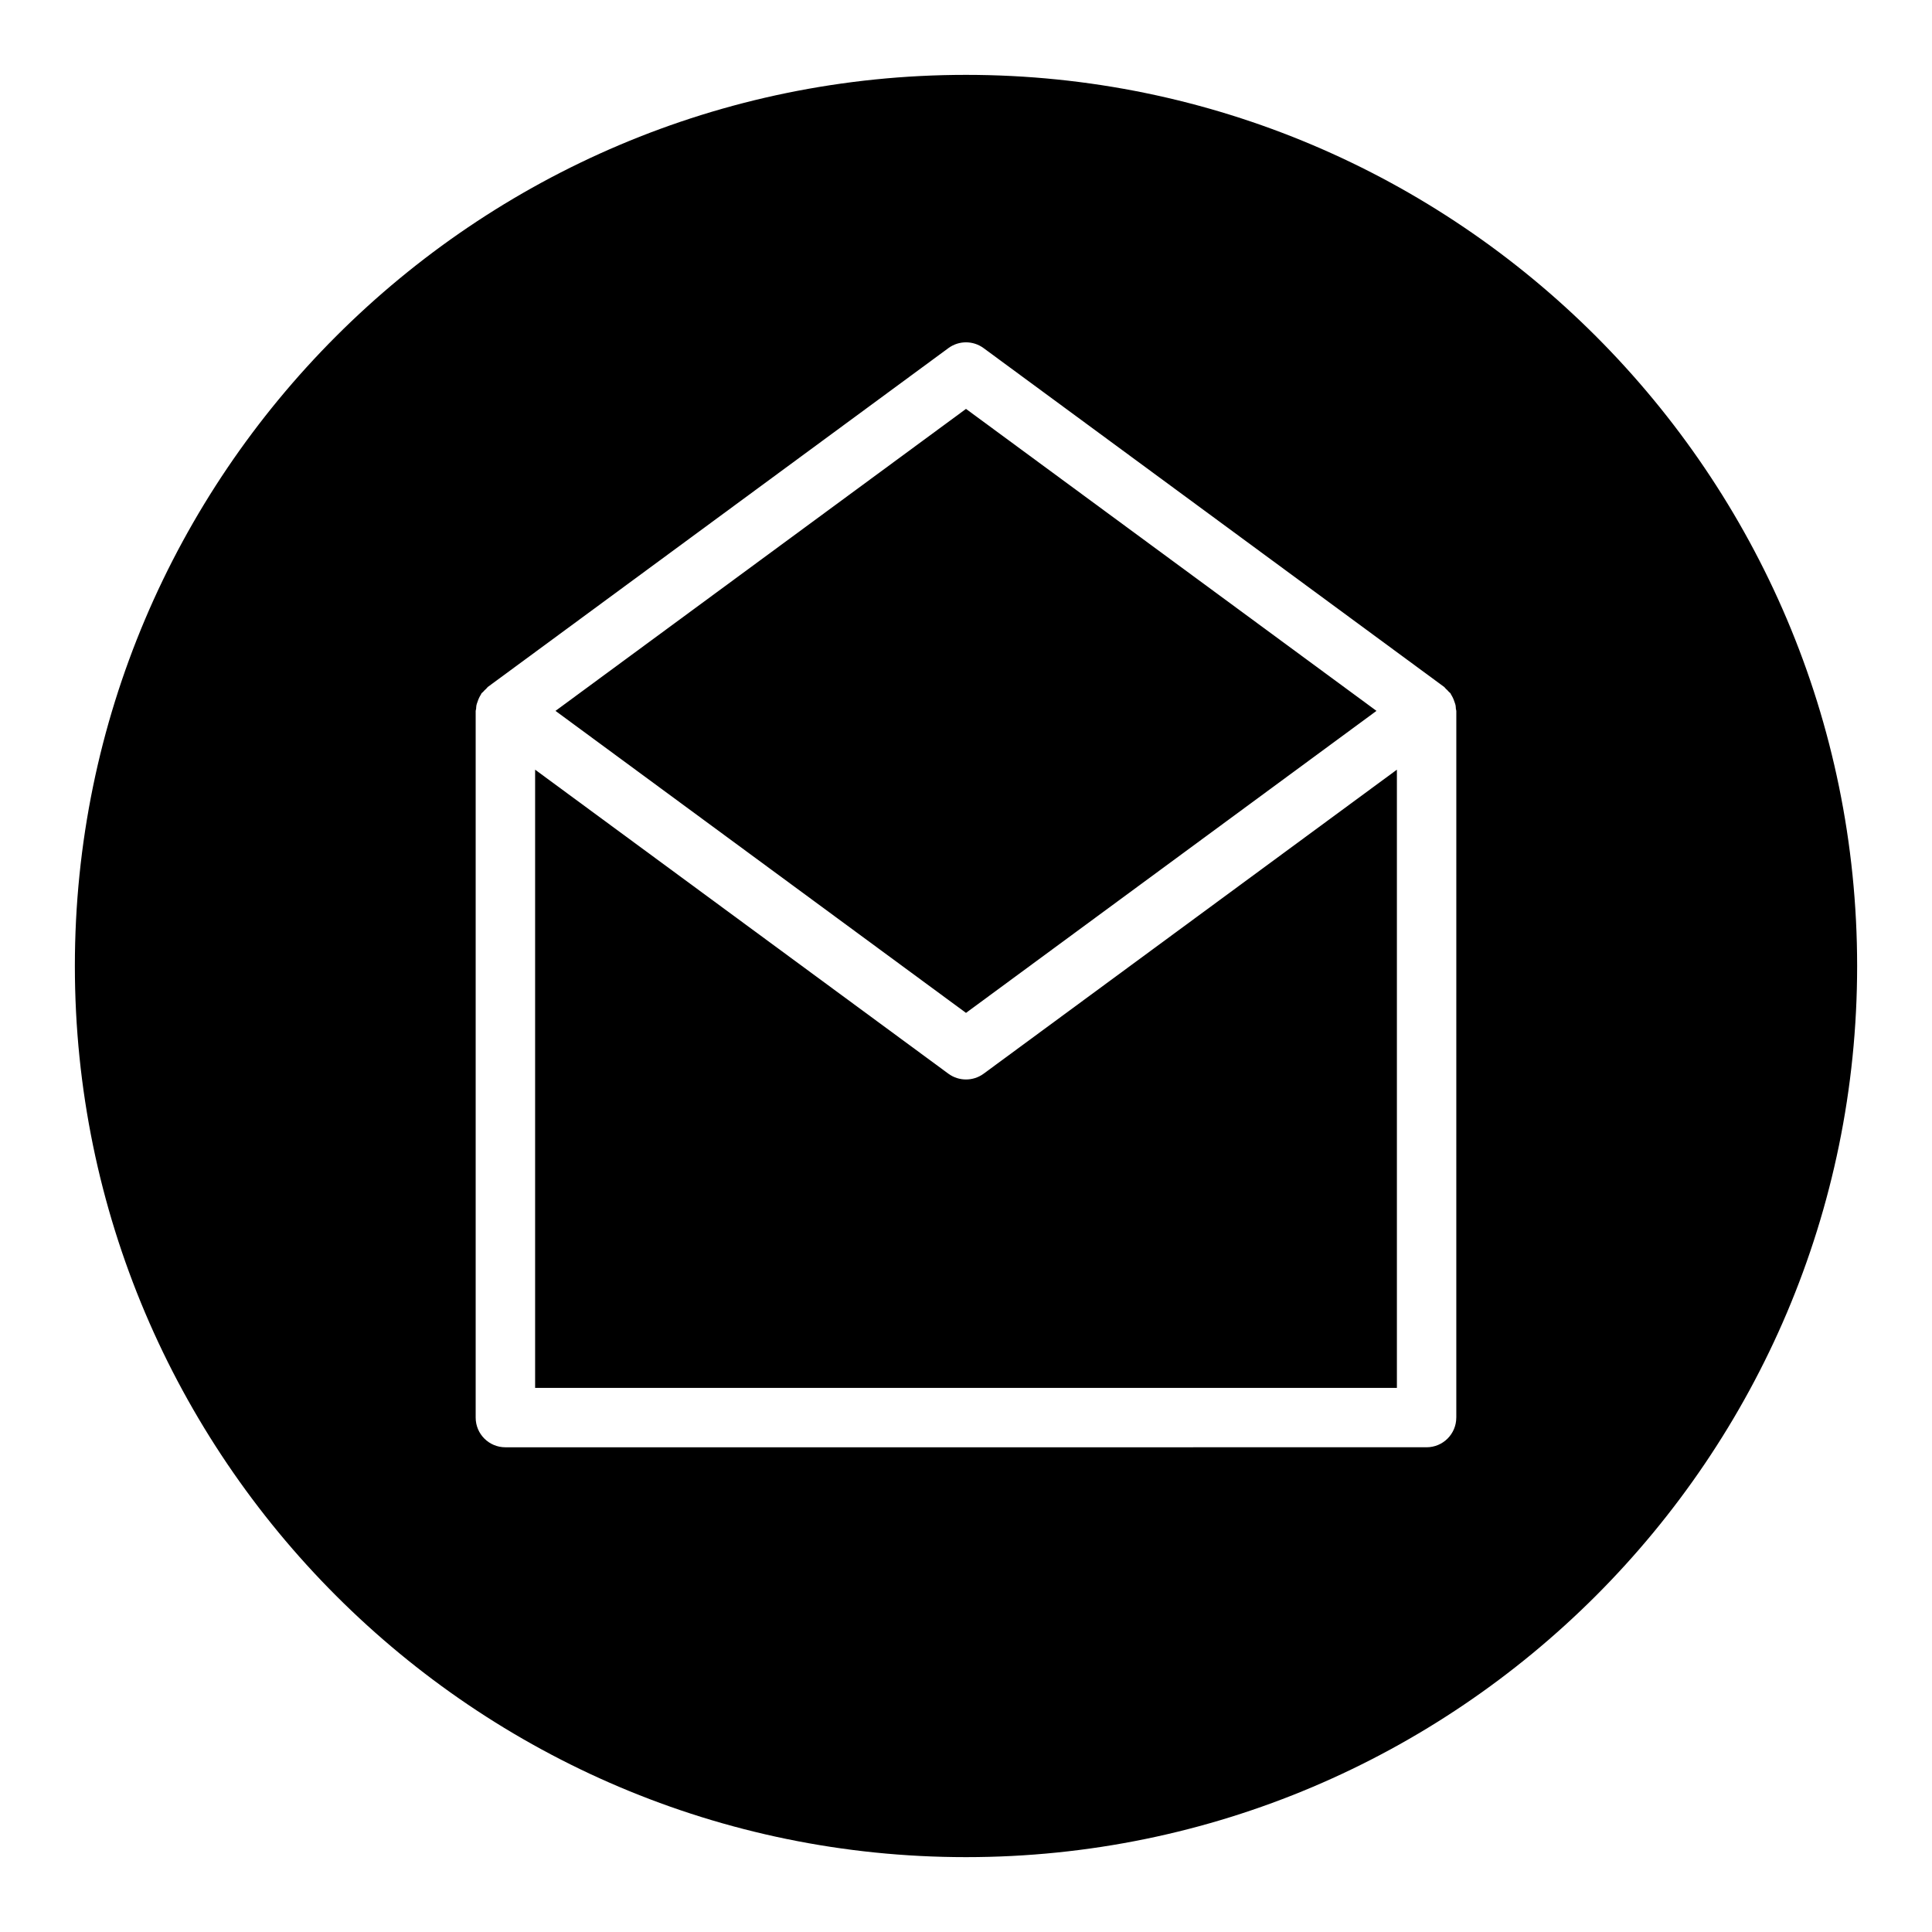
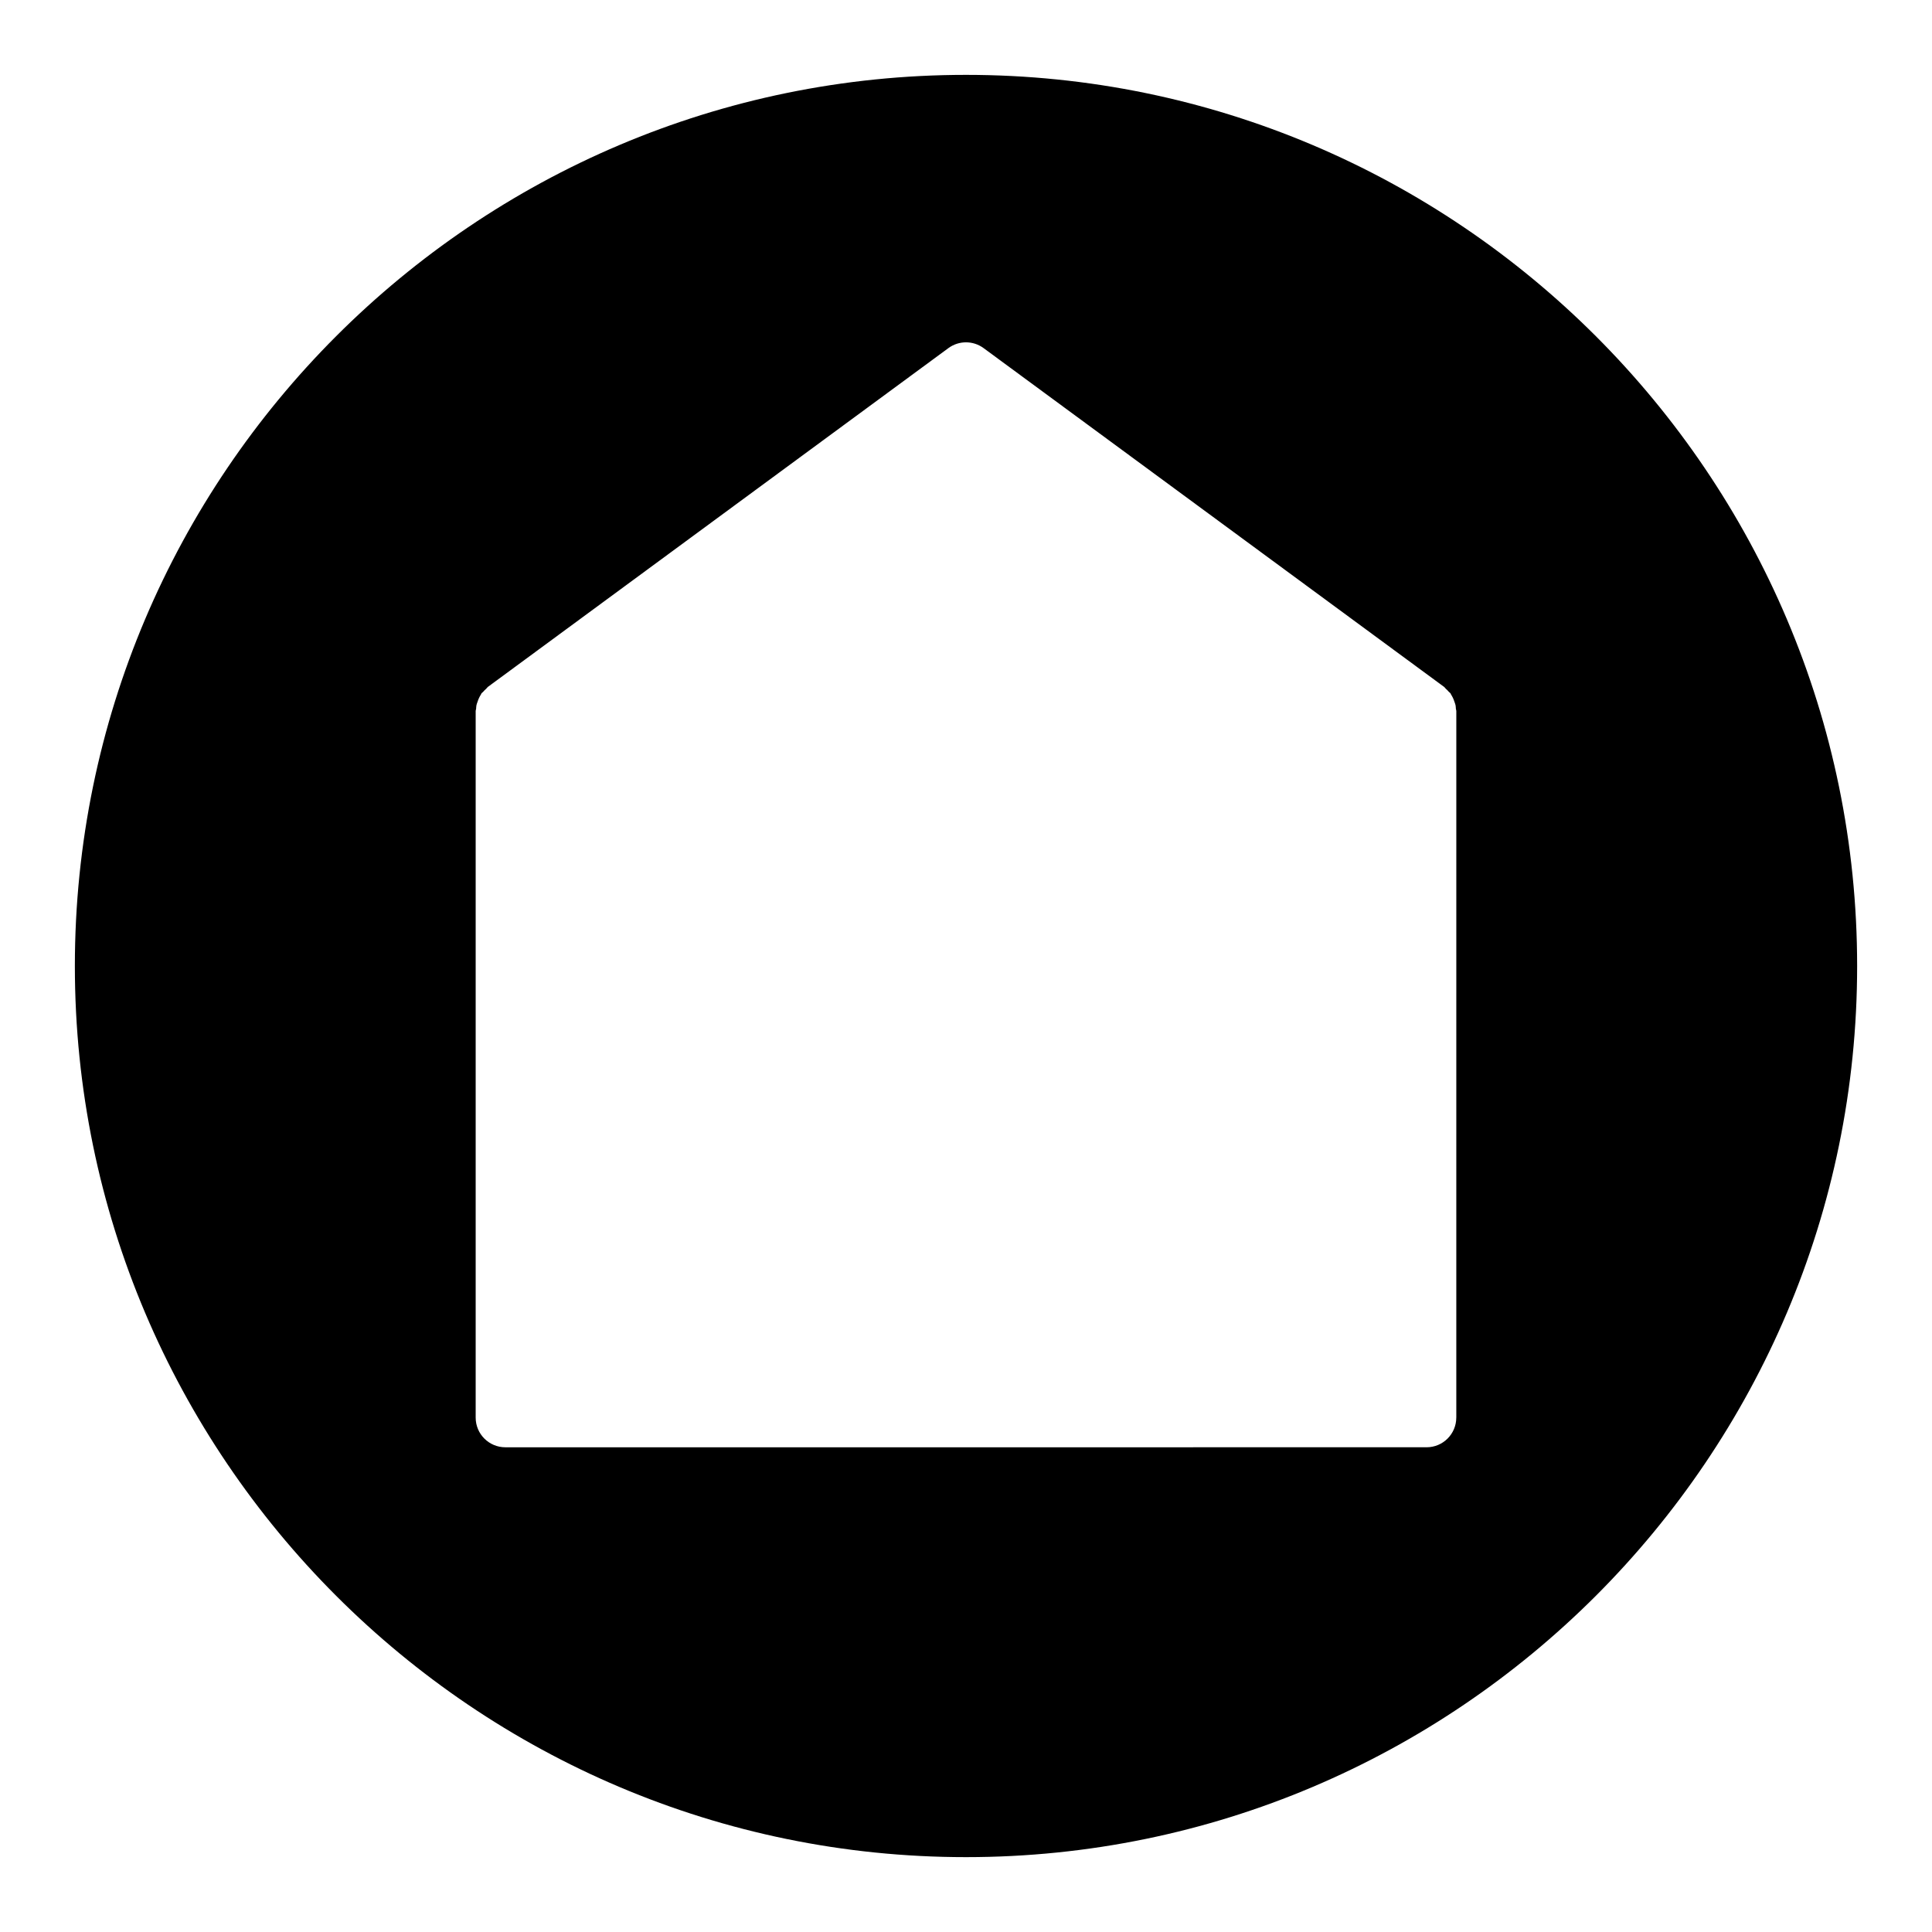
<svg xmlns="http://www.w3.org/2000/svg" fill="#000000" width="800px" height="800px" version="1.1" viewBox="144 144 512 512">
  <g>
-     <path d="m400 430.07c-1.637 0-3.281-0.504-4.668-1.527l-109.52-80.57v163.83h228.38v-163.83l-109.52 80.57c-1.387 1.023-3.031 1.527-4.668 1.527z" />
-     <path d="m508.78 332.39-108.78-80.027-108.79 80.027 108.79 80.035z" />
    <path d="m400 163.84c-130.22 0-236.16 105.95-236.16 236.16s105.94 236.16 236.16 236.16 236.16-105.94 236.16-236.16c0.004-130.22-105.94-236.16-236.16-236.16zm129.93 355.83c0 4.352-3.527 7.871-7.871 7.871l-244.13 0.004c-4.344 0-7.871-3.519-7.871-7.871v-187.27c0-0.195 0.102-0.371 0.117-0.566 0.023-0.316 0.023-0.621 0.086-0.938 0.062-0.316 0.188-0.605 0.293-0.922 0.125-0.379 0.25-0.73 0.426-1.078 0.141-0.285 0.285-0.559 0.465-0.828 0.07-0.109 0.078-0.227 0.156-0.332 0.117-0.164 0.309-0.234 0.434-0.395 0.262-0.309 0.527-0.574 0.828-0.836 0.156-0.141 0.234-0.332 0.41-0.457l122.06-89.797c2.777-2.047 6.559-2.047 9.336 0l122.06 89.797c0.172 0.125 0.25 0.316 0.41 0.457 0.309 0.262 0.566 0.527 0.828 0.836 0.133 0.156 0.316 0.227 0.434 0.395 0.078 0.102 0.086 0.219 0.156 0.332 0.18 0.27 0.324 0.543 0.465 0.828 0.172 0.348 0.301 0.699 0.426 1.078 0.102 0.316 0.227 0.605 0.293 0.922 0.062 0.316 0.062 0.621 0.086 0.938 0.016 0.195 0.117 0.371 0.117 0.566l-0.004 187.27z" />
  </g>
</svg>